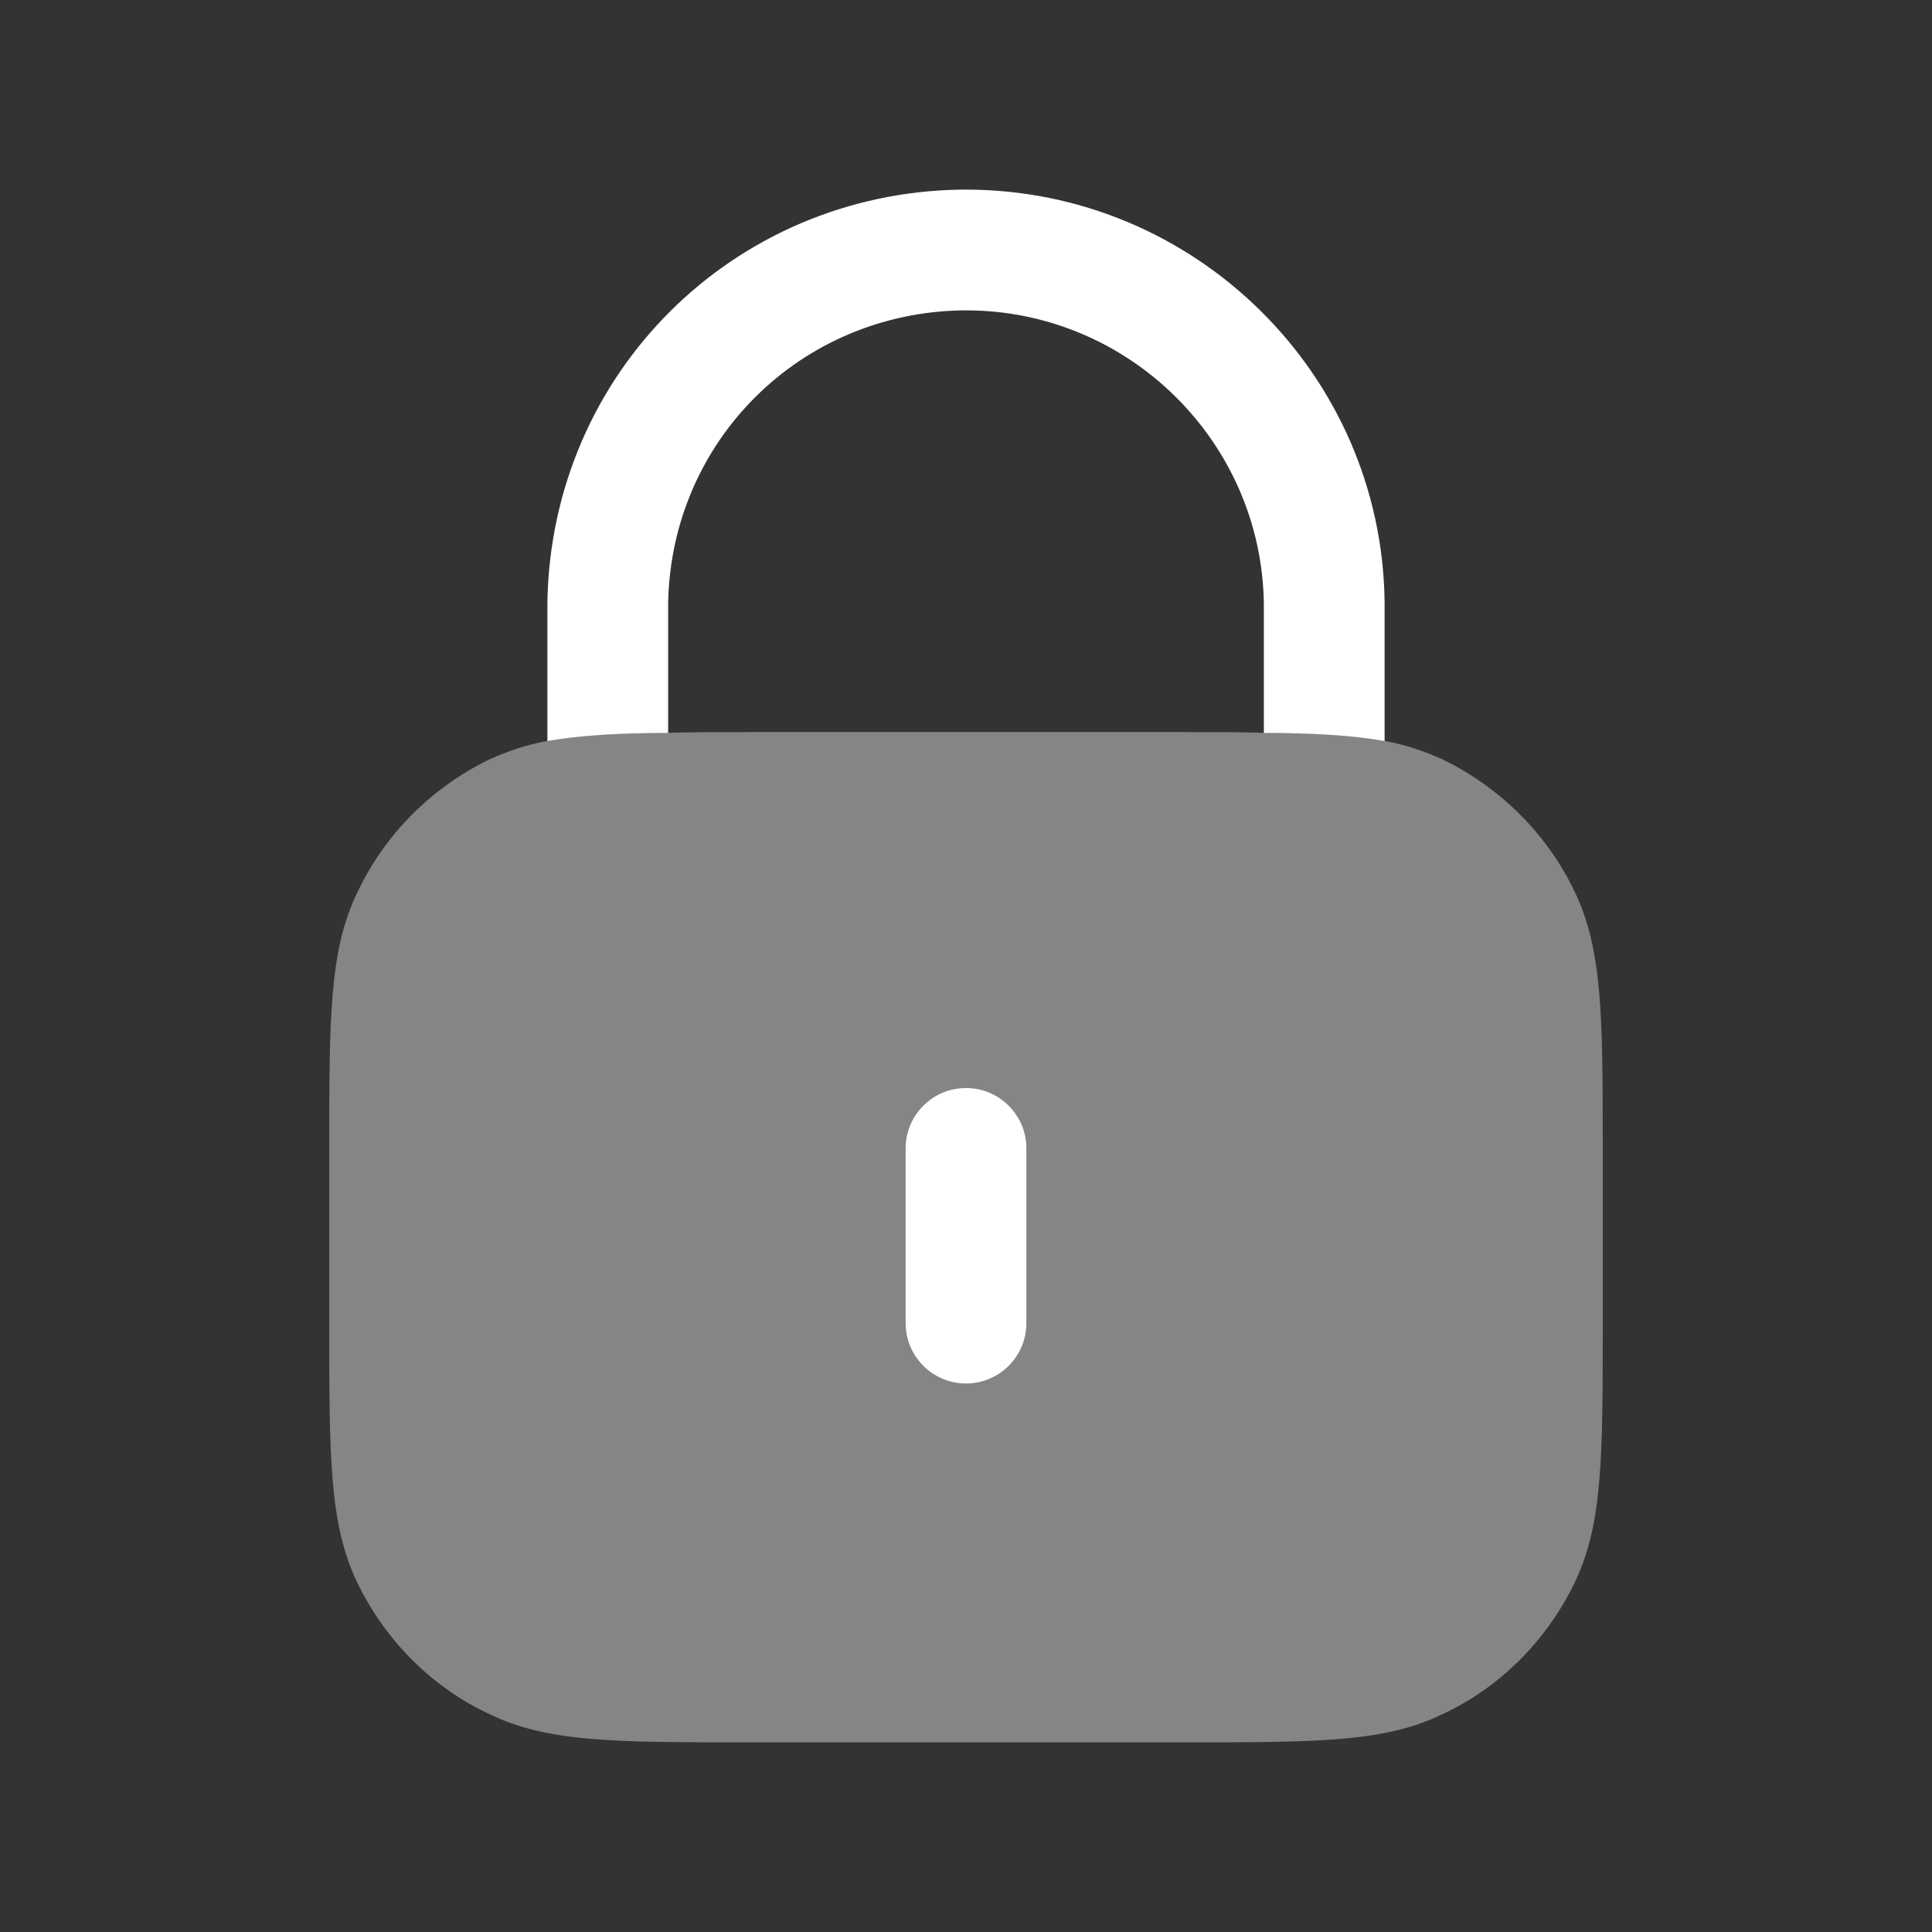
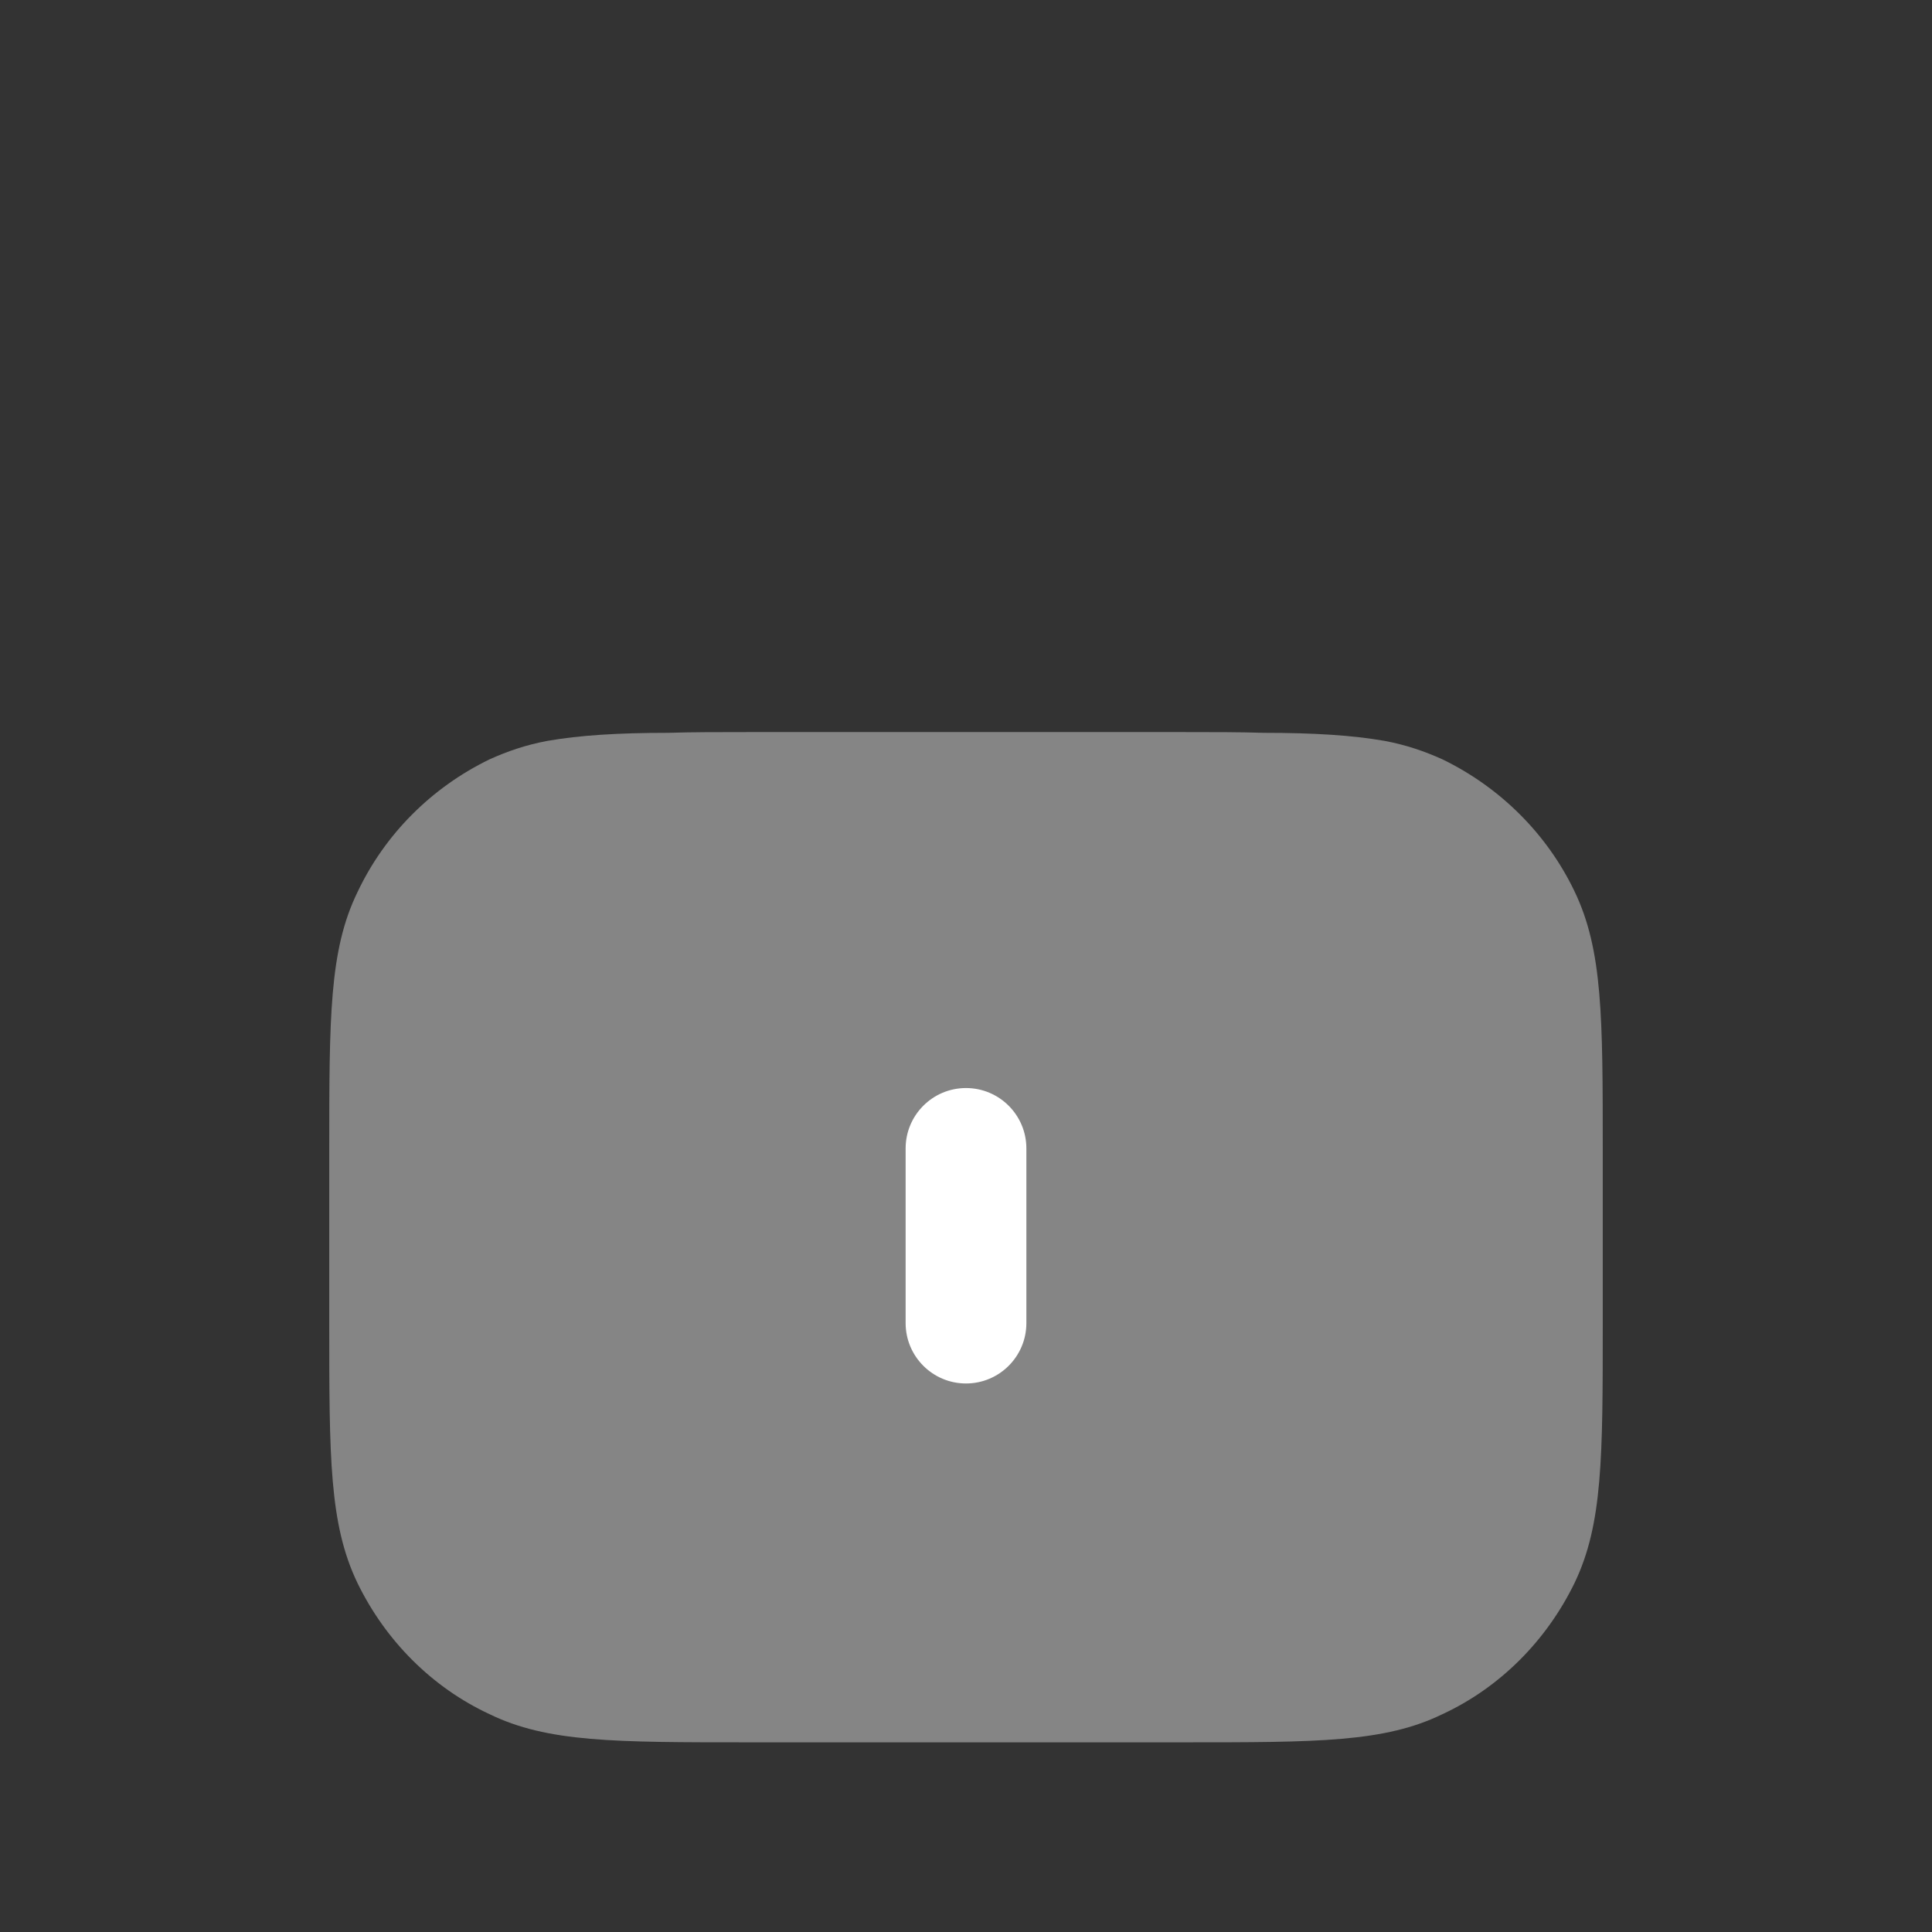
<svg xmlns="http://www.w3.org/2000/svg" width="48" height="48" viewBox="0 0 48 48" fill="none">
  <rect x="0" y="0" width="48" height="48" fill="#333333" stroke="none" />
  <path opacity="0.4" fill-rule="evenodd" clip-rule="evenodd" d="M39.12 22.148C38.44 20.727 37.28 19.567 35.84 18.867C35.4 18.668 34.94 18.508 34.4 18.407C33.6 18.267 32.64 18.207 31.4 18.207C30.8 18.188 30.14 18.188 29.4 18.188H18.6C17.86 18.188 17.2 18.188 16.6 18.207C15.36 18.207 14.4 18.267 13.6 18.407C13.06 18.508 12.6 18.668 12.16 18.867C10.72 19.567 9.56 20.727 8.88 22.168C8.18 23.608 8.18 25.267 8.18 28.608V32.868C8.18 36.208 8.18 37.868 8.88 39.327C9.58 40.767 10.74 41.927 12.16 42.587C13.6 43.288 15.26 43.288 18.6 43.288H29.4C32.74 43.288 34.4 43.288 35.84 42.587C37.26 41.927 38.42 40.767 39.12 39.327C39.82 37.868 39.82 36.208 39.82 32.868V28.608C39.82 25.267 39.82 23.608 39.12 22.148Z" fill="white" />
-   <path d="M34.4 18.411V14.971C34.34 9.291 29.68 4.711 24 4.711H23.88C18.22 4.791 13.7 9.271 13.6 14.951V18.411C14.4 18.271 15.36 18.211 16.6 18.211V14.971C16.68 10.951 19.88 7.771 23.92 7.711H24C28.04 7.711 31.34 10.971 31.4 14.991V18.211C32.64 18.211 33.6 18.271 34.4 18.411Z" fill="white" />
  <path d="M25.5 32.872C25.5 33.7 24.828 34.372 24 34.372C23.172 34.372 22.5 33.7 22.5 32.872V28.532C22.5 27.704 23.172 27.032 24 27.032C24.828 27.032 25.5 27.704 25.5 28.532V32.872Z" fill="white" />
</svg>